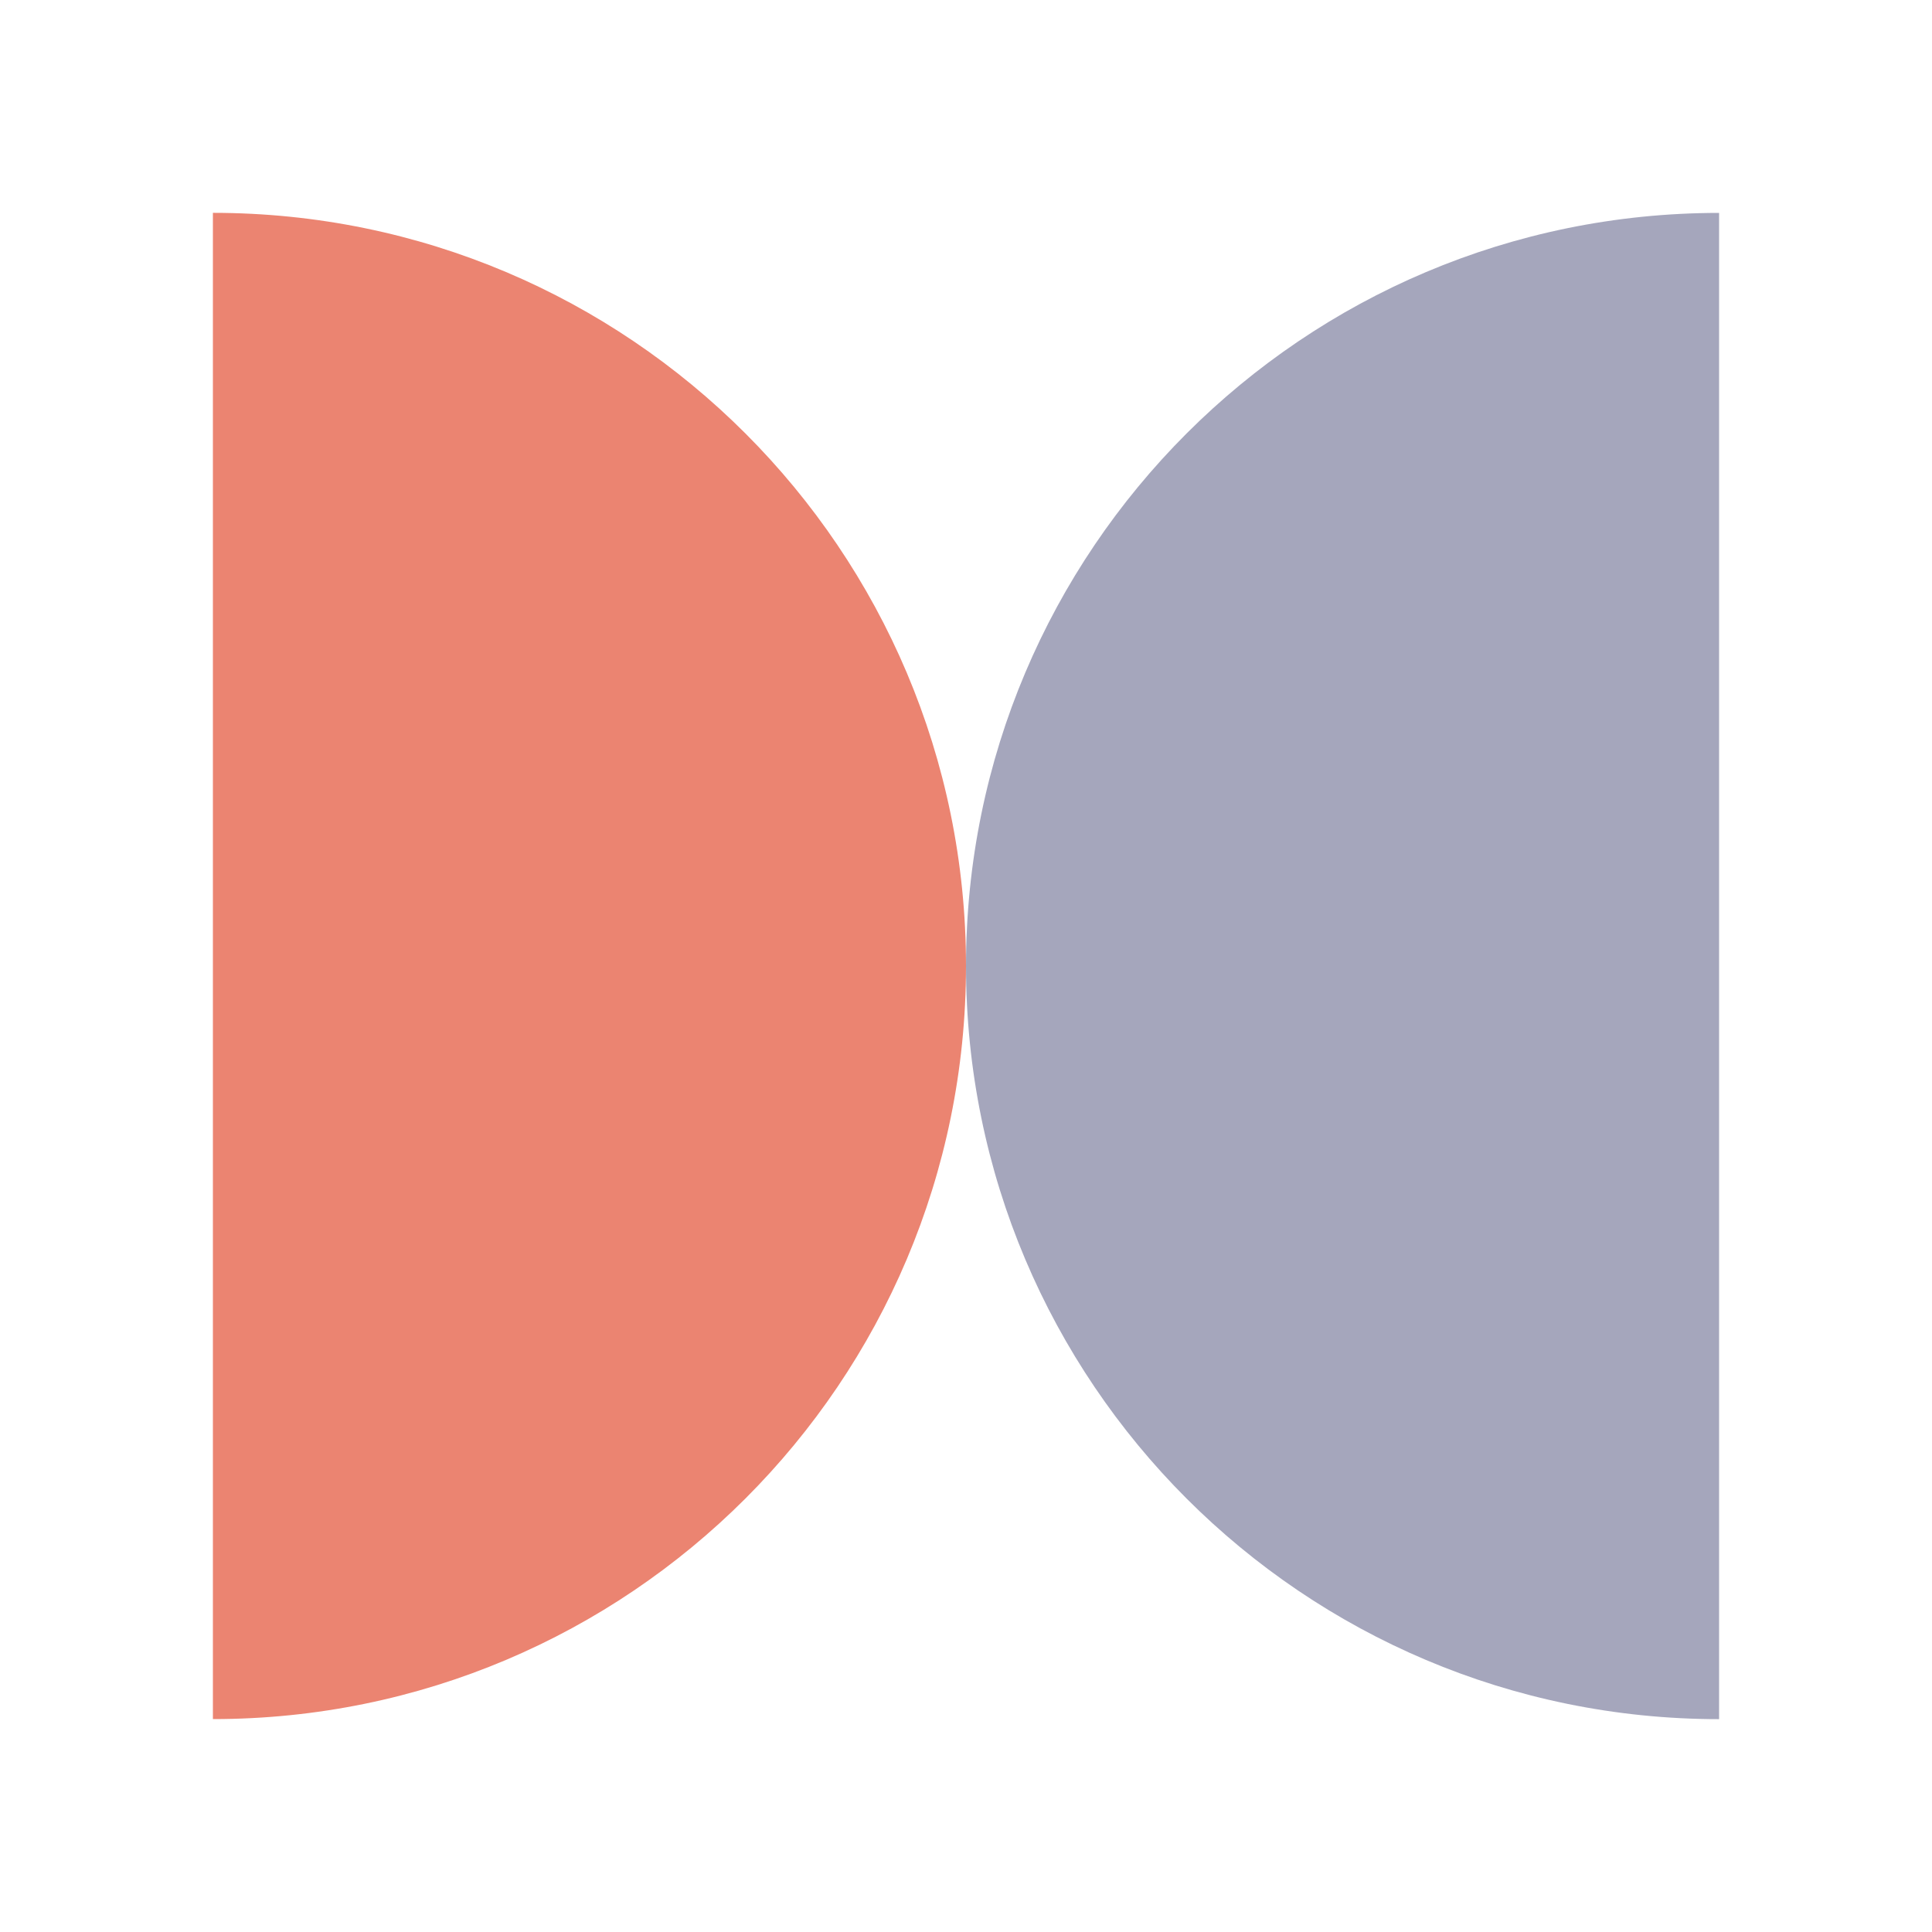
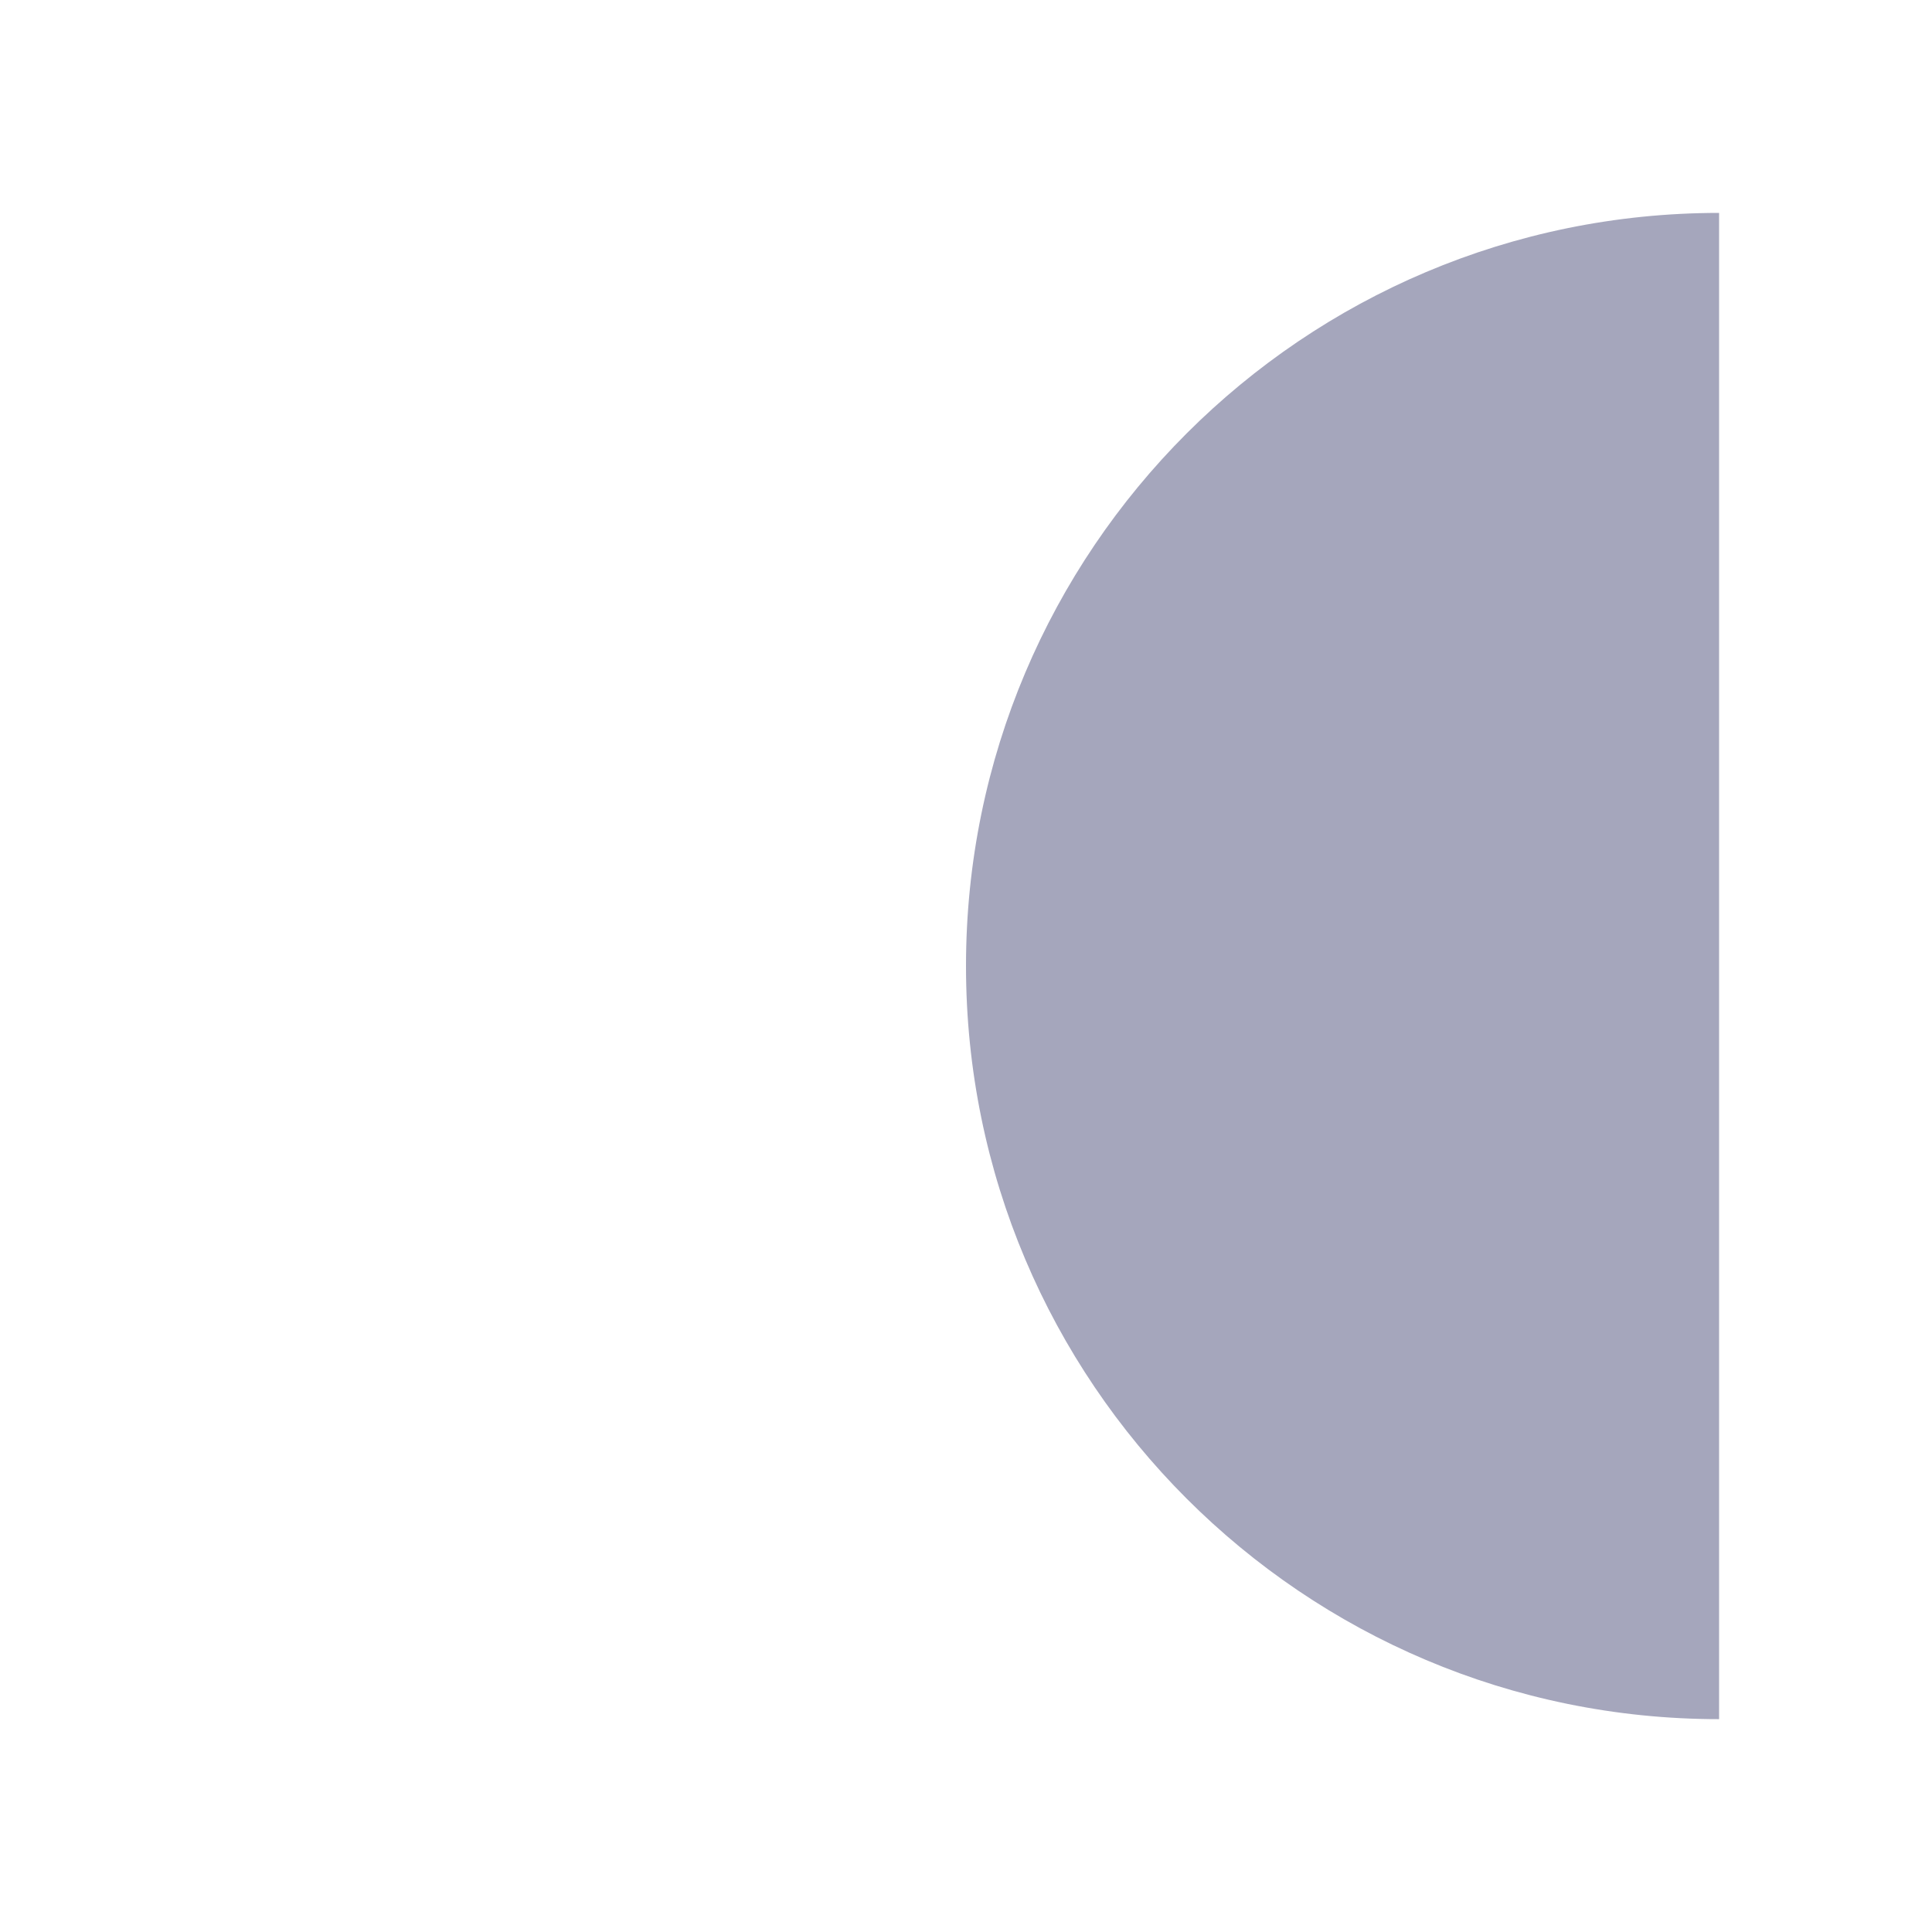
<svg xmlns="http://www.w3.org/2000/svg" viewBox="0 0 300 300">
-   <path fill="#eb8471" d="M33.06 266.95V33.05C97.64 33.05 150 85.41 150 150S97.64 266.94 33.06 266.94z" />
  <path fill="#A5A6BC" d="M266.94 33.06v233.89C202.36 266.95 150 214.59 150 150S202.36 33.06 266.94 33.06z" />
</svg>